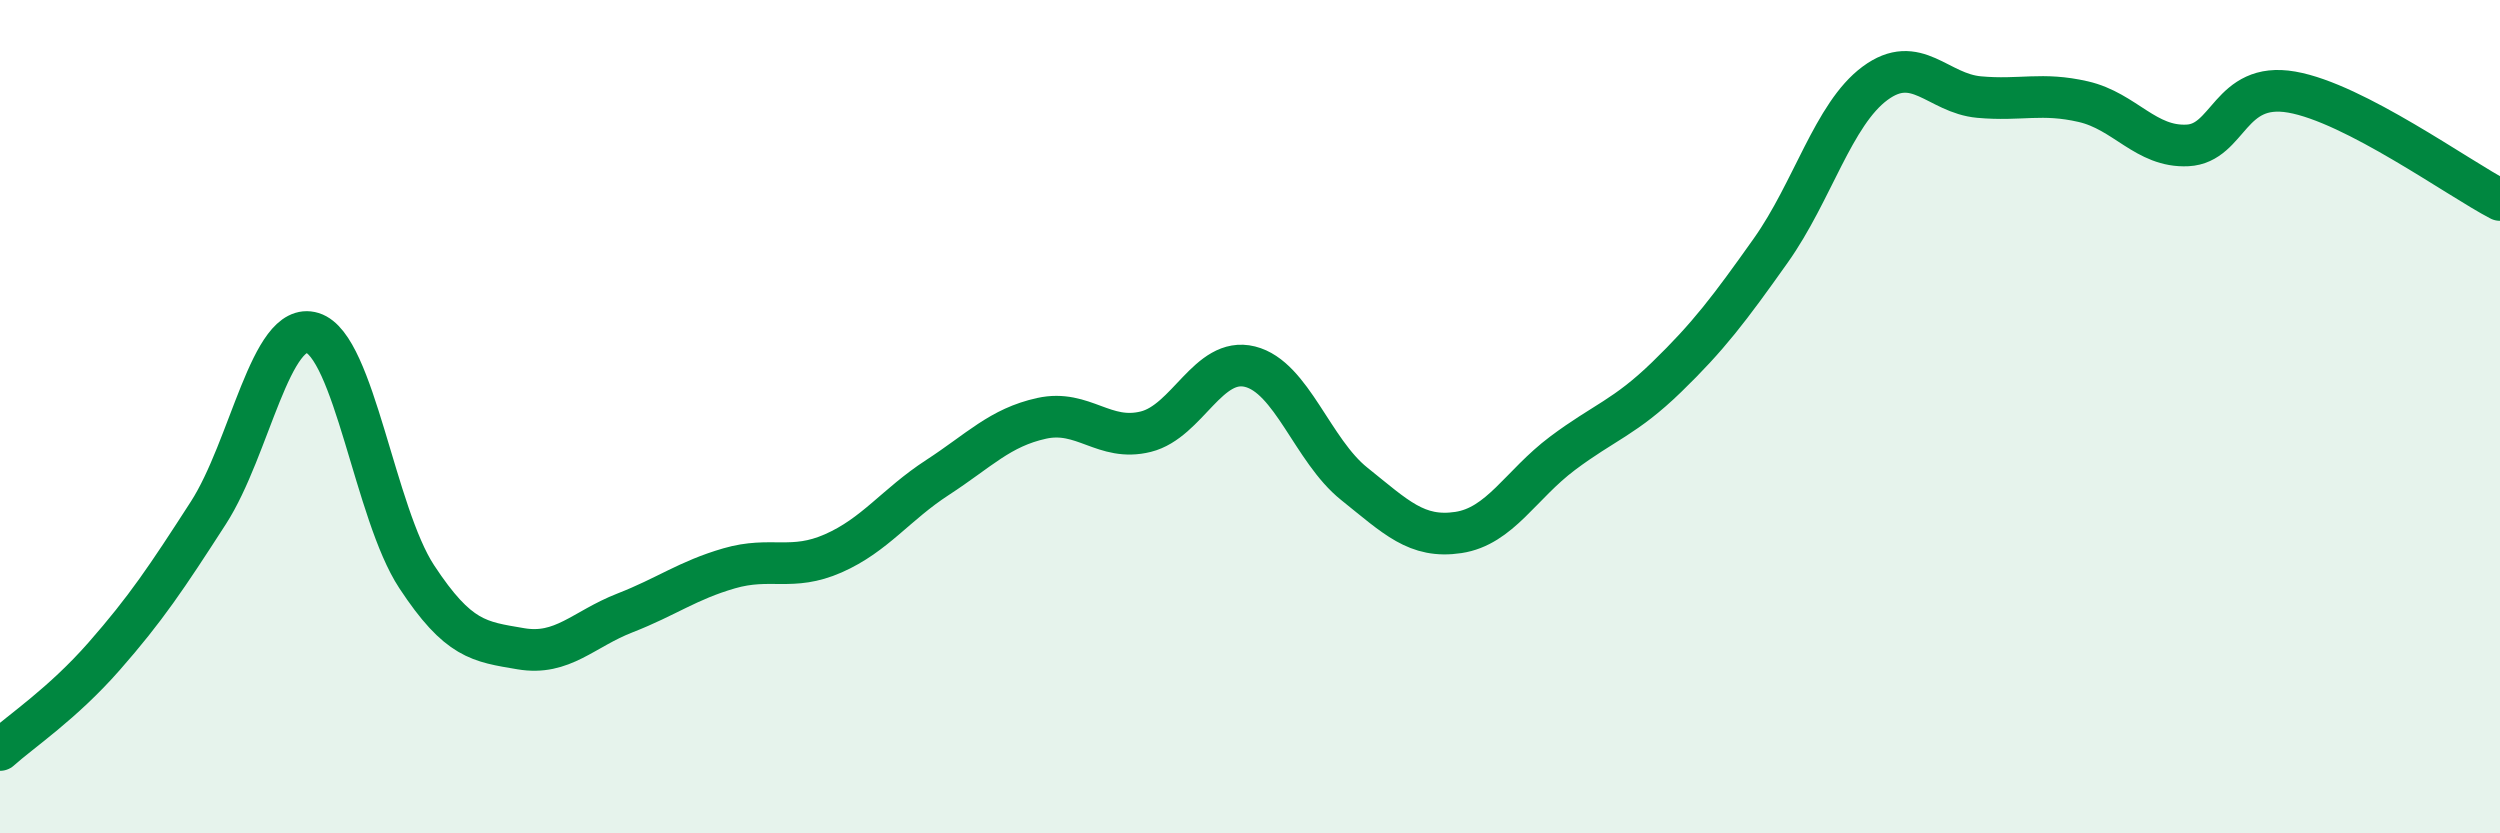
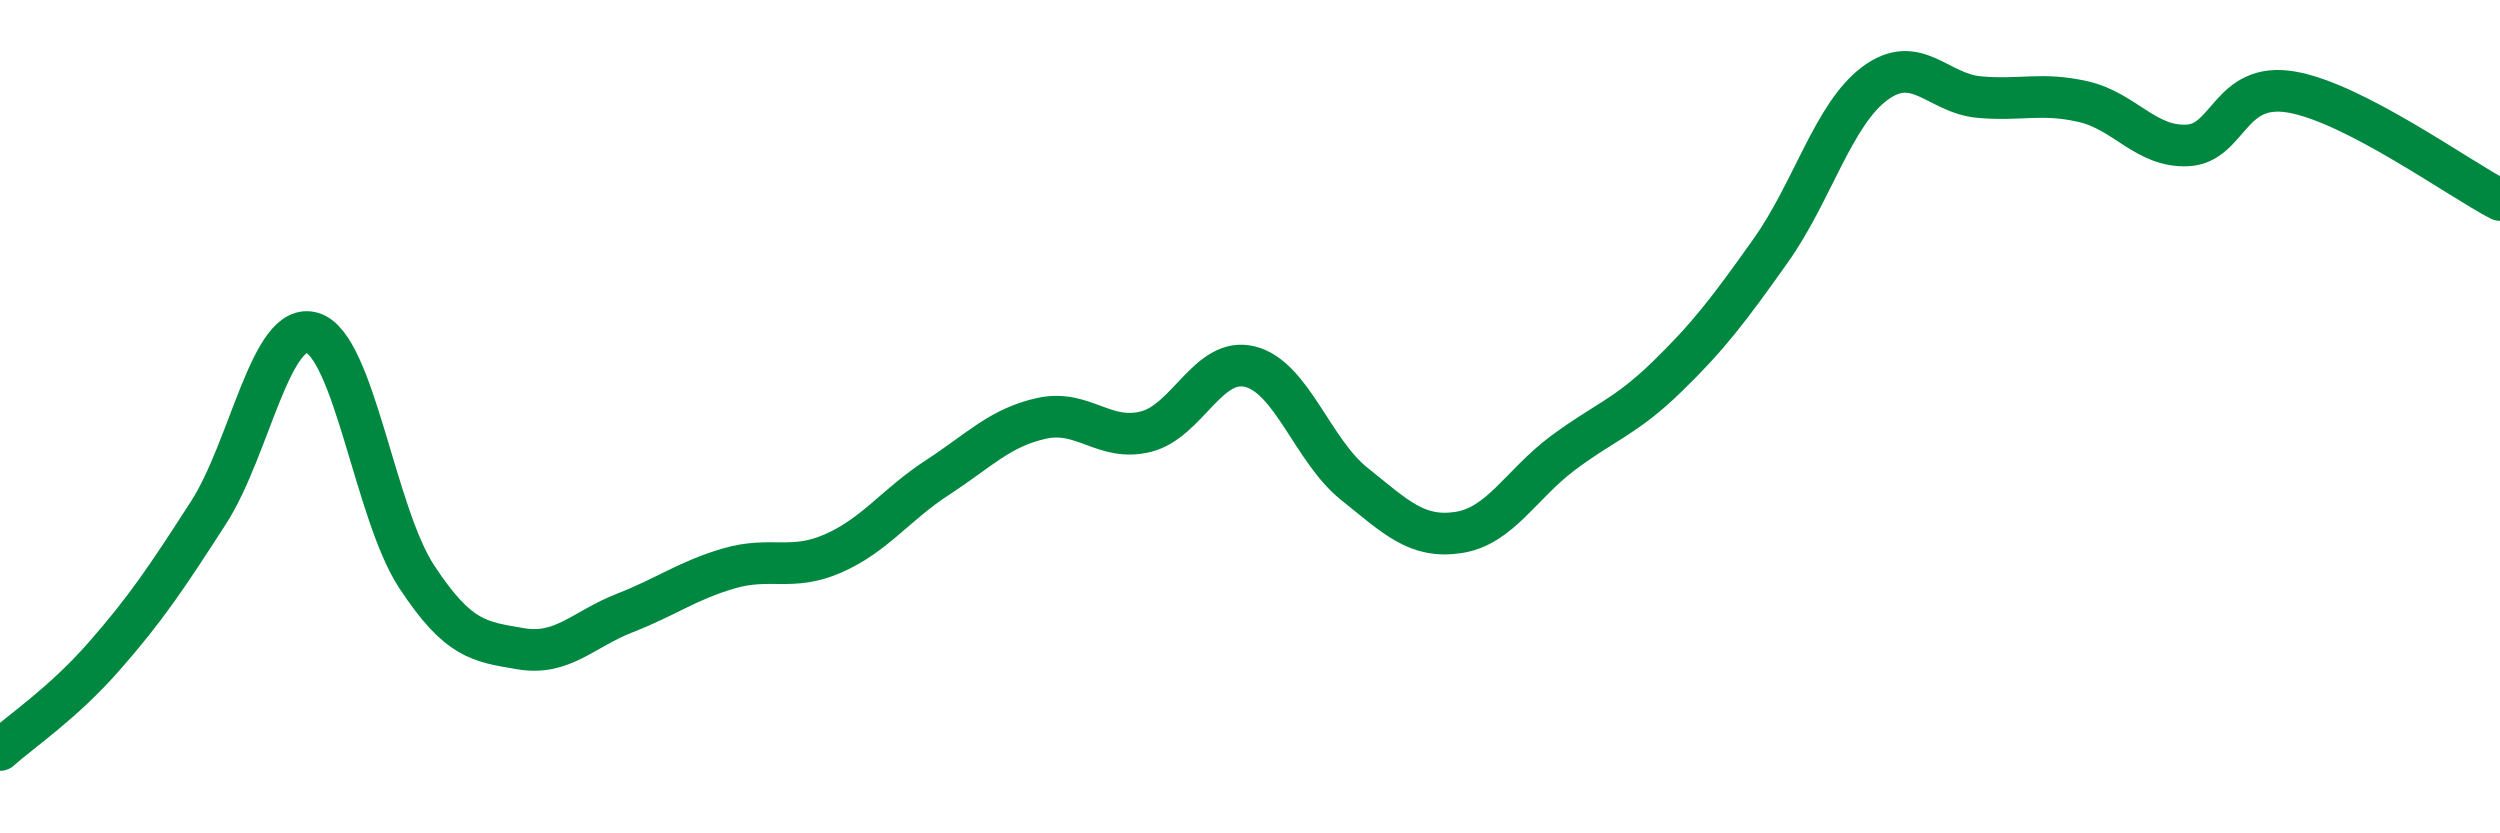
<svg xmlns="http://www.w3.org/2000/svg" width="60" height="20" viewBox="0 0 60 20">
-   <path d="M 0,18 C 0.5,17.55 1.5,16.89 2.5,15.75 C 3.5,14.61 4,13.86 5,12.31 C 6,10.76 6.5,7.68 7.5,7.99 C 8.5,8.3 9,12.32 10,13.84 C 11,15.36 11.5,15.4 12.5,15.57 C 13.5,15.74 14,15.1 15,14.71 C 16,14.32 16.5,13.93 17.5,13.64 C 18.5,13.35 19,13.72 20,13.28 C 21,12.84 21.5,12.11 22.5,11.46 C 23.5,10.81 24,10.26 25,10.04 C 26,9.82 26.5,10.61 27.5,10.36 C 28.5,10.11 29,8.55 30,8.8 C 31,9.05 31.5,10.81 32.5,11.61 C 33.5,12.41 34,12.93 35,12.78 C 36,12.63 36.5,11.63 37.5,10.88 C 38.5,10.13 39,10.02 40,9.05 C 41,8.08 41.5,7.42 42.5,6.01 C 43.5,4.6 44,2.74 45,2 C 46,1.26 46.5,2.24 47.5,2.33 C 48.5,2.42 49,2.21 50,2.44 C 51,2.67 51.5,3.54 52.5,3.49 C 53.5,3.44 53.5,1.95 55,2.21 C 56.5,2.47 59,4.28 60,4.8L60 20L0 20Z" fill="#008740" opacity="0.1" stroke-linecap="round" stroke-linejoin="round" />
  <path d="M 0,18 C 0.5,17.55 1.5,16.89 2.5,15.75 C 3.5,14.61 4,13.86 5,12.31 C 6,10.76 6.5,7.68 7.5,7.99 C 8.5,8.3 9,12.32 10,13.84 C 11,15.36 11.5,15.4 12.5,15.57 C 13.5,15.74 14,15.1 15,14.71 C 16,14.32 16.5,13.93 17.5,13.64 C 18.5,13.35 19,13.72 20,13.28 C 21,12.84 21.5,12.11 22.5,11.46 C 23.5,10.81 24,10.26 25,10.04 C 26,9.82 26.5,10.61 27.5,10.36 C 28.5,10.11 29,8.55 30,8.8 C 31,9.05 31.5,10.81 32.5,11.61 C 33.5,12.41 34,12.93 35,12.78 C 36,12.63 36.5,11.63 37.5,10.88 C 38.5,10.13 39,10.02 40,9.05 C 41,8.08 41.5,7.42 42.5,6.01 C 43.5,4.6 44,2.74 45,2 C 46,1.26 46.5,2.24 47.5,2.33 C 48.5,2.42 49,2.21 50,2.44 C 51,2.67 51.5,3.54 52.5,3.49 C 53.5,3.44 53.5,1.95 55,2.21 C 56.5,2.47 59,4.28 60,4.8" stroke="#008740" stroke-width="1" fill="none" stroke-linecap="round" stroke-linejoin="round" />
</svg>